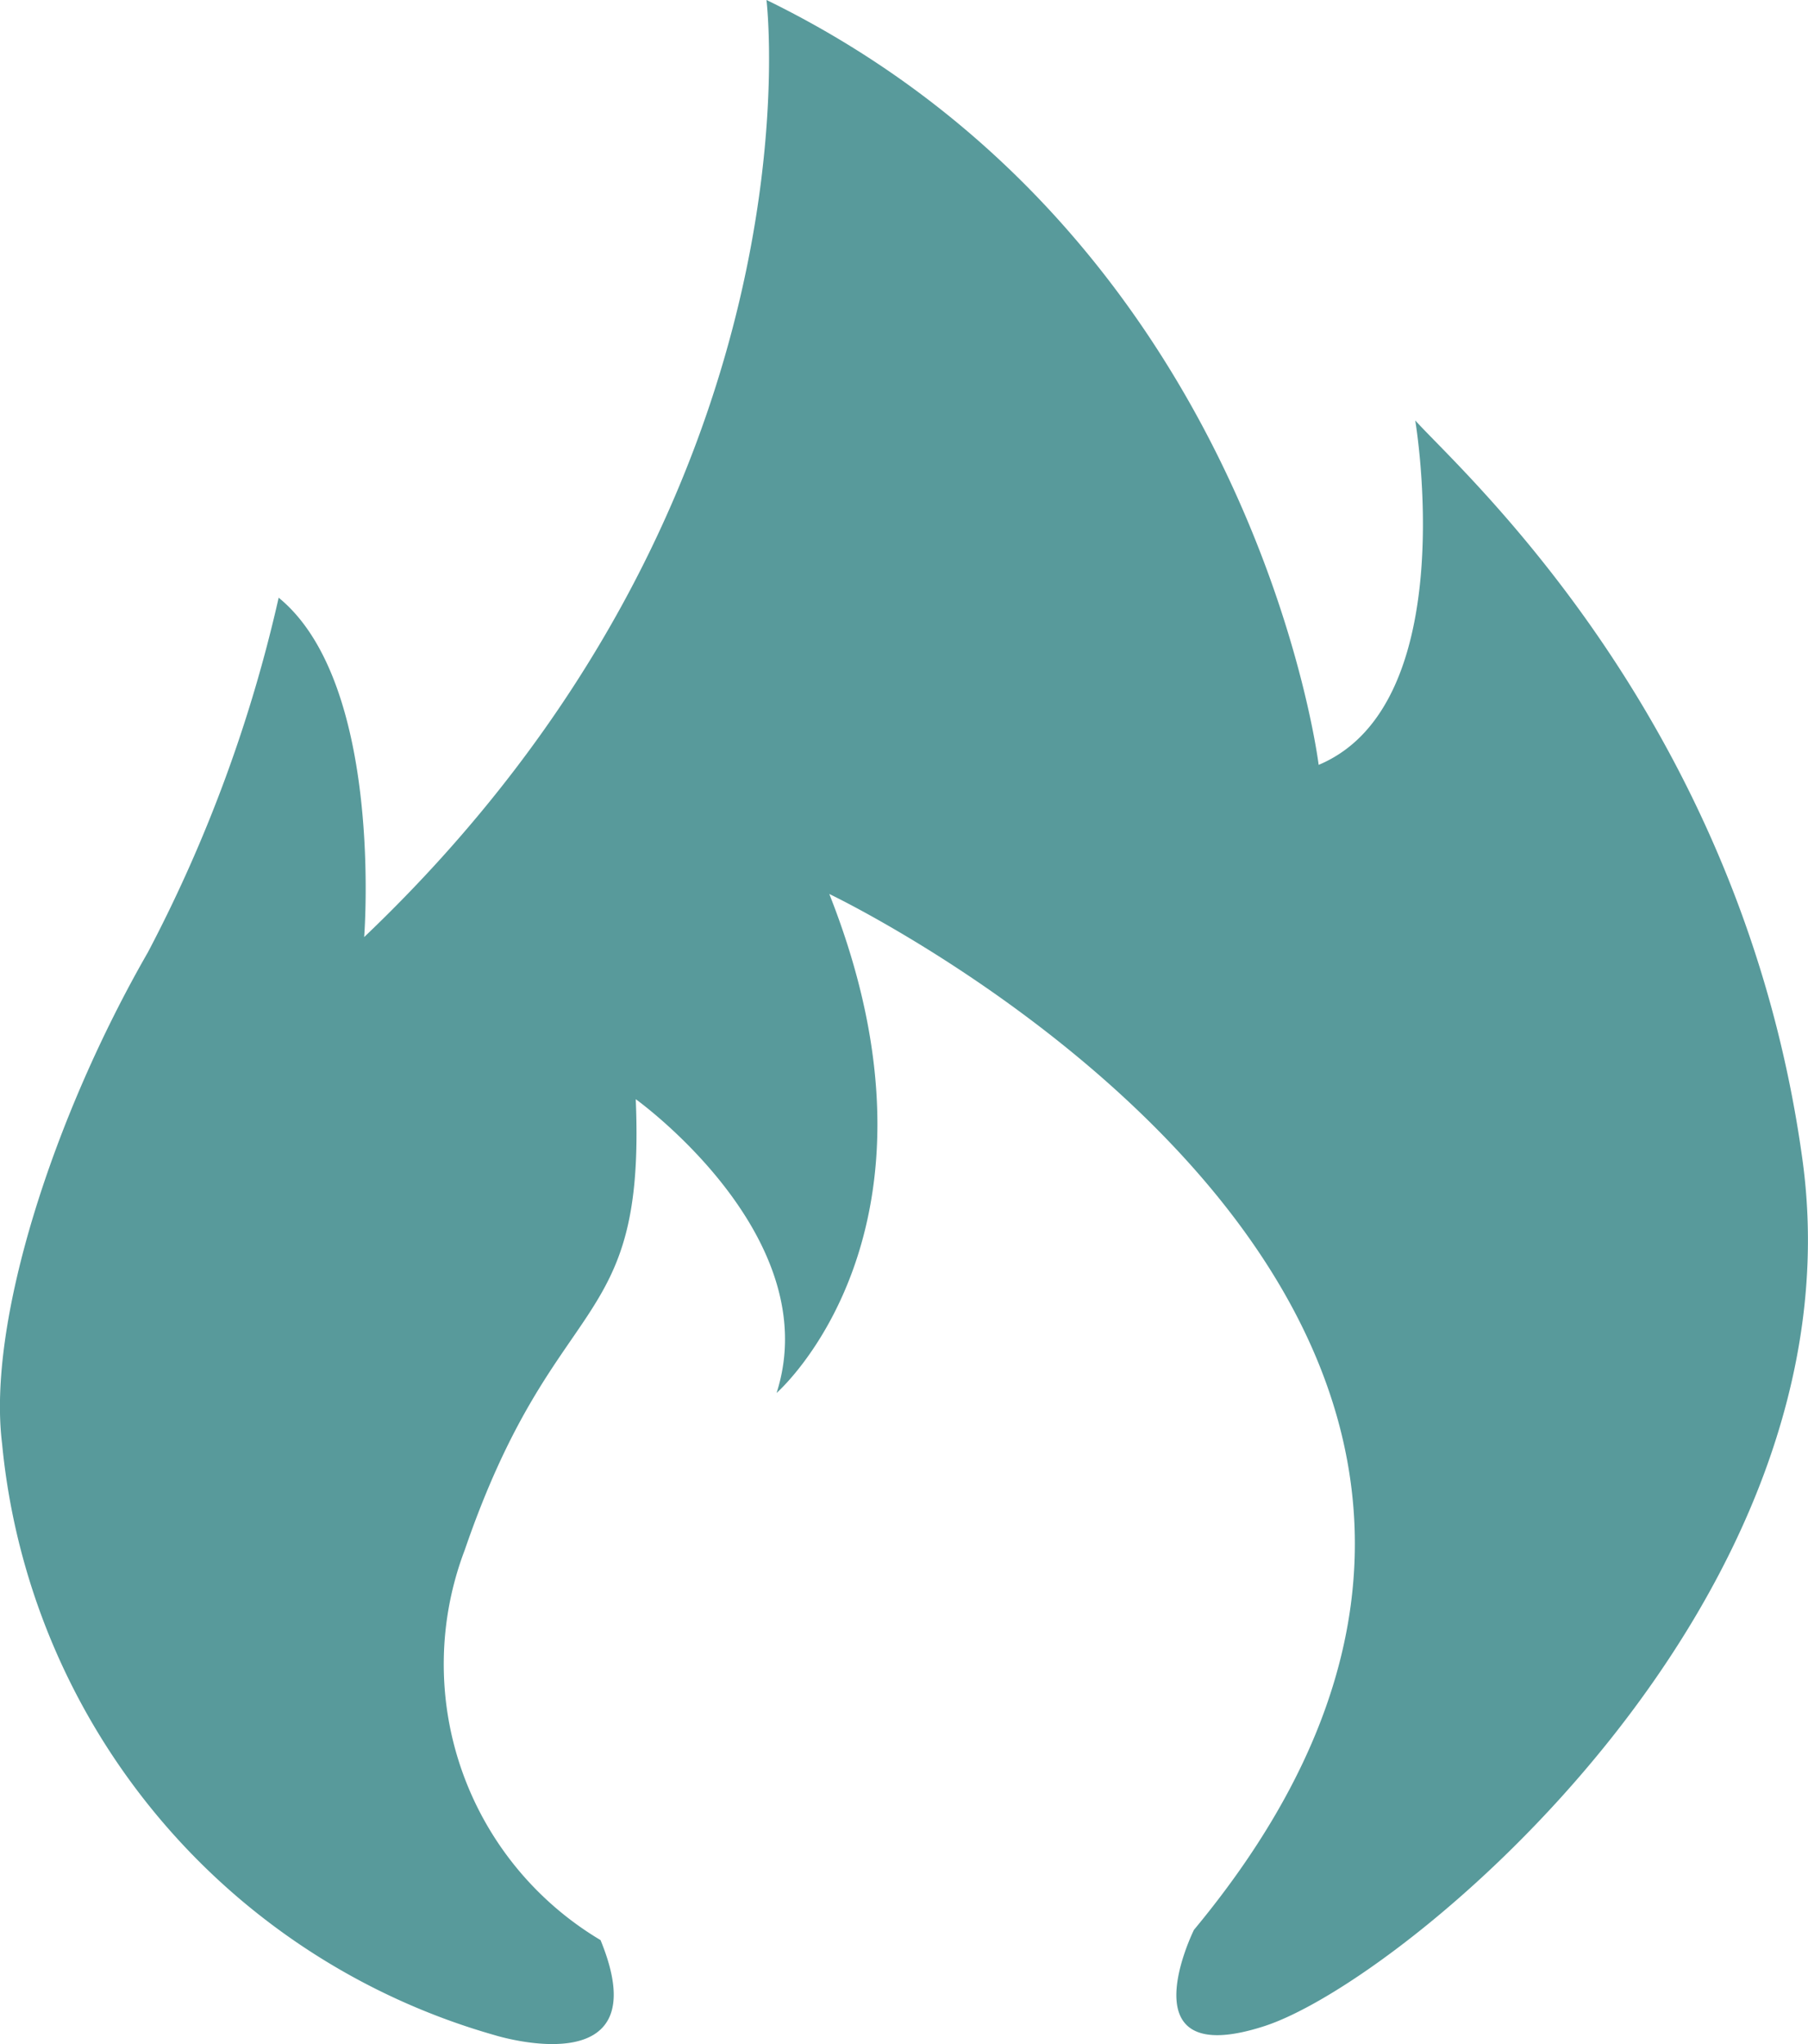
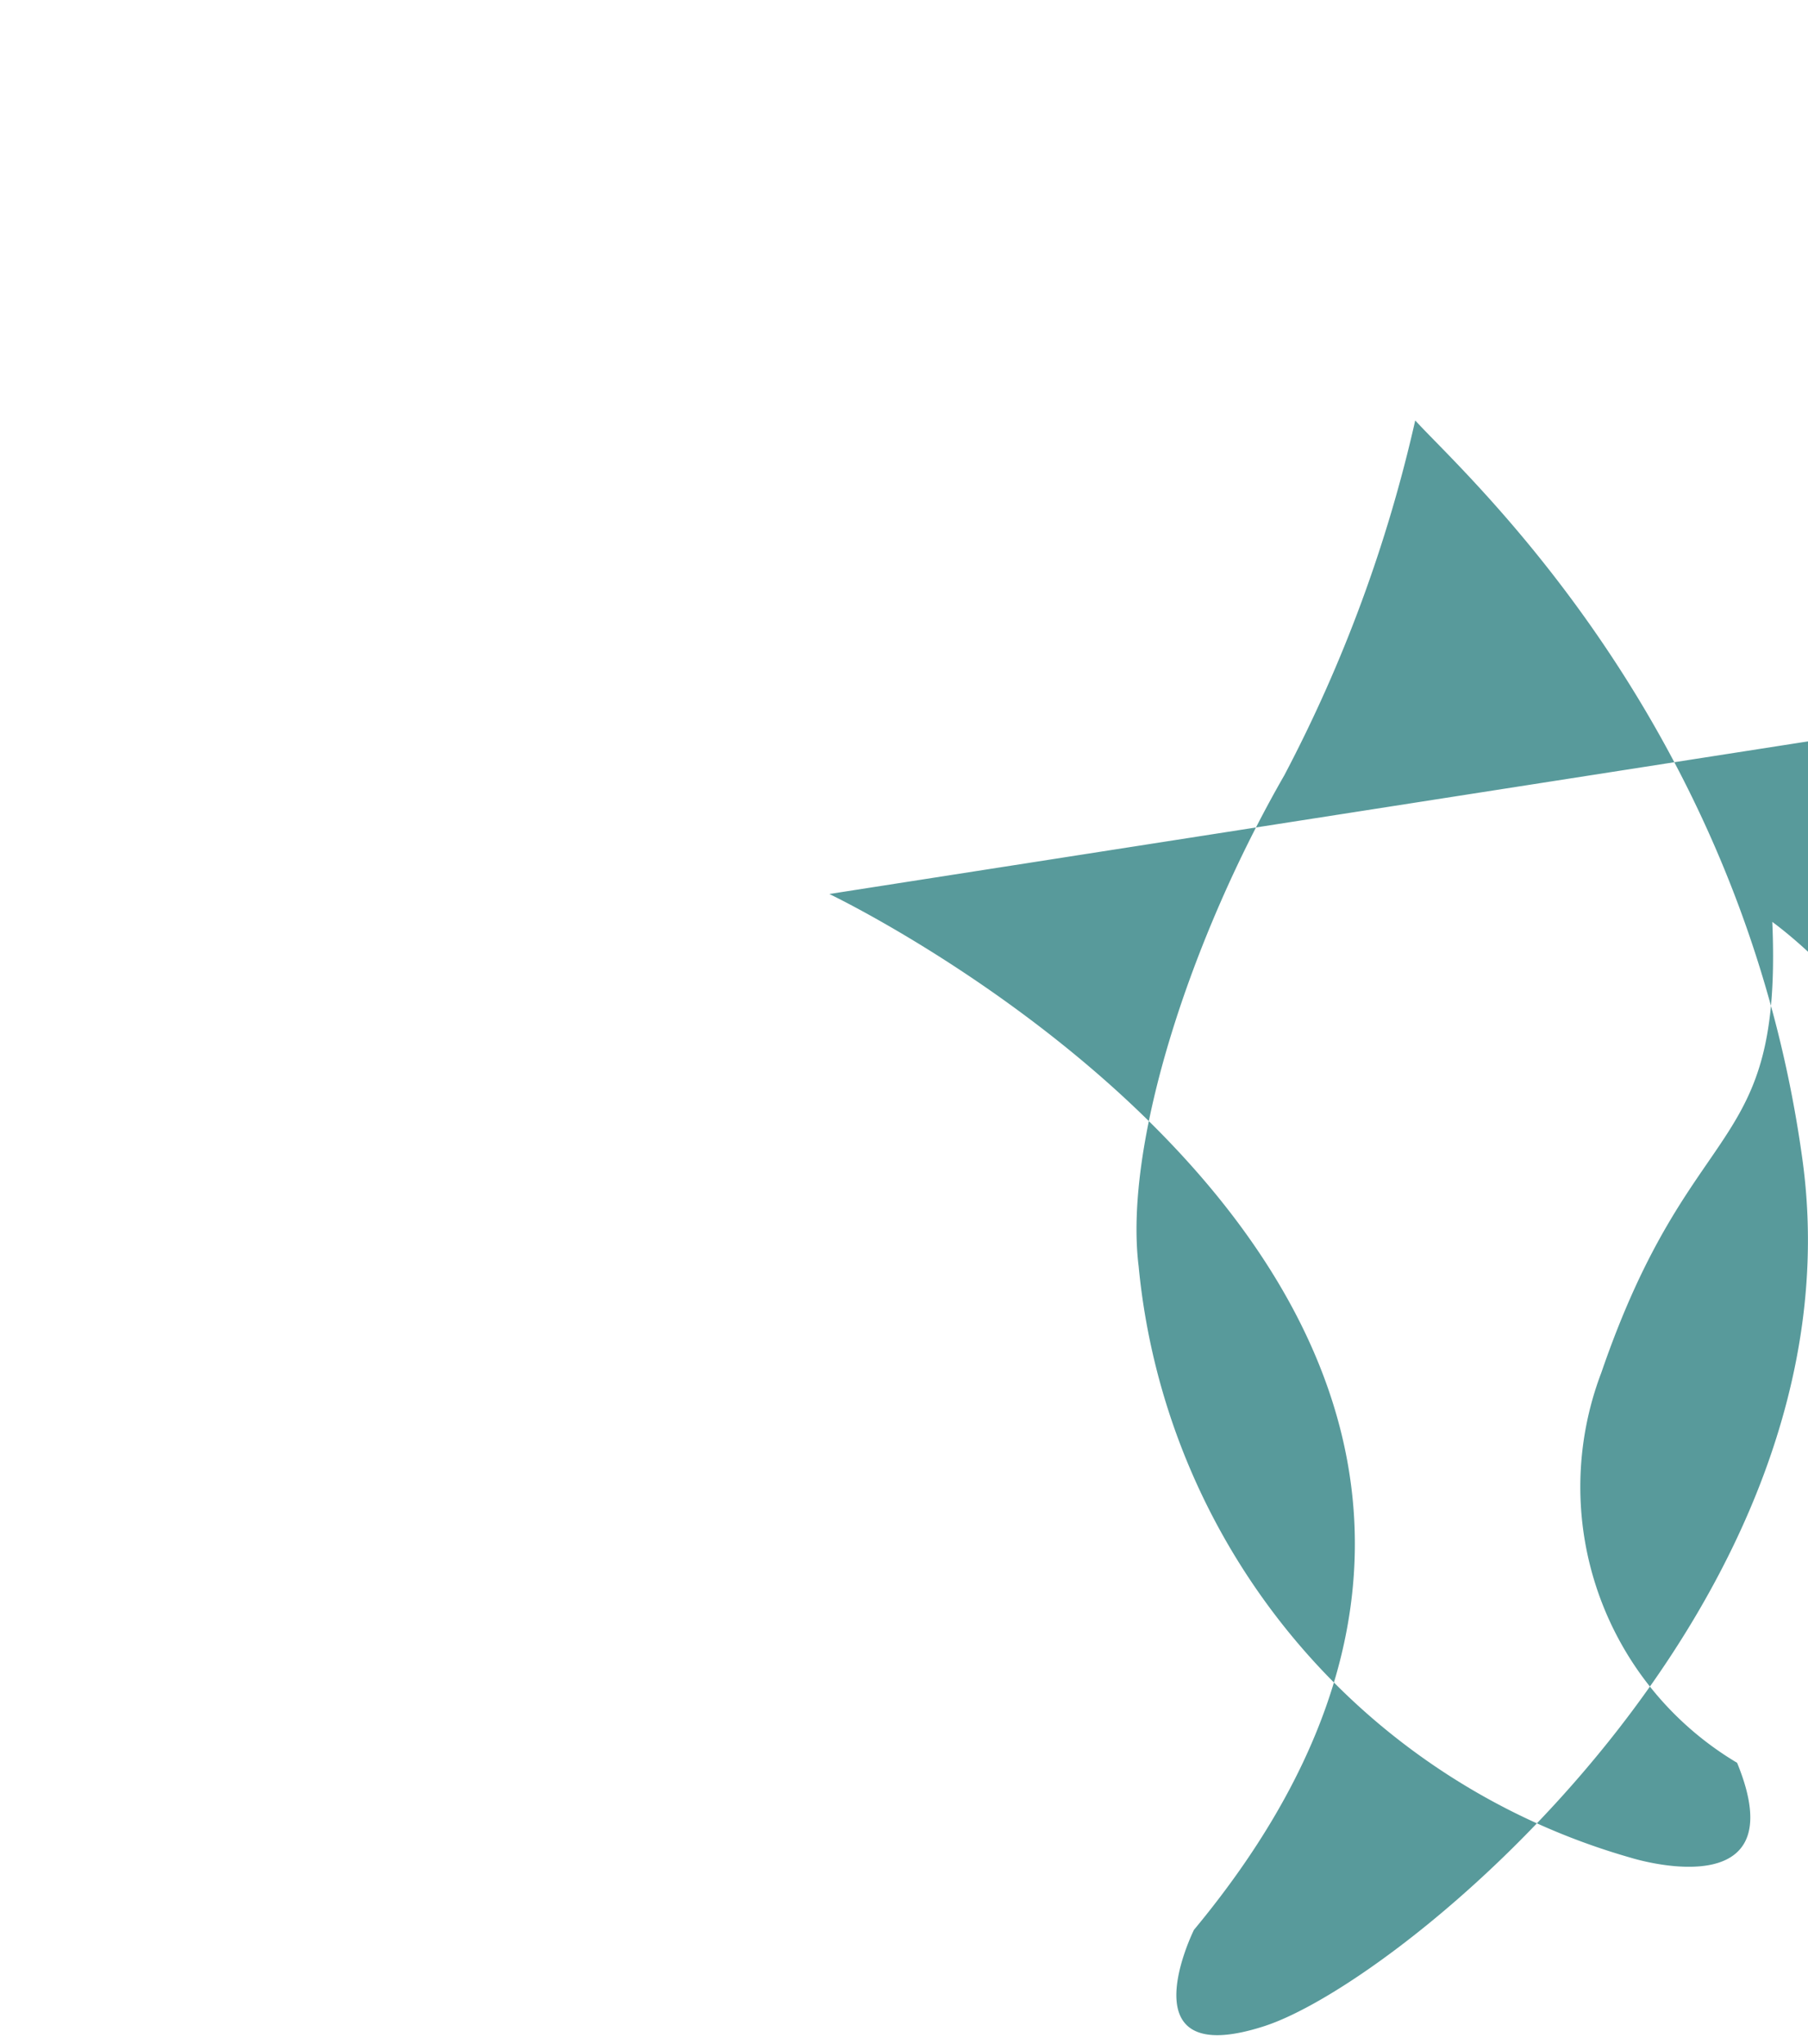
<svg xmlns="http://www.w3.org/2000/svg" width="46" height="52" viewBox="0 0 46 52">
  <defs>
    <style>
      .cls-1 {
        fill: #589a9b;
        fill-rule: evenodd;
      }
    </style>
  </defs>
-   <path id="形状_984" data-name="形状 984" class="cls-1" d="M365.1,170.743s22.329,10.631,9.277,26.352c0,0-1.791,3.609,1.791,2.449s15.227-10.824,13.692-22.035-8.7-17.525-9.853-18.814c0,0,1.227,7.216-2.457,8.763,0,0-1.637-13.4-14.049-19.459,0,0,1.536,12.629-10.236,23.84,0,0,.511-6.443-2.175-8.634a36.765,36.765,0,0,1-3.327,9.021c-2.4,4.177-4.094,9.407-3.71,12.5a17.364,17.364,0,0,0,12.539,15.049s4.222,1.317,2.687-2.42a8.169,8.169,0,0,1-3.455-9.923c2.3-6.7,4.607-5.412,4.351-11.469,0,0,4.863,3.479,3.583,7.474,0,0,4.733-4.123,1.342-12.693h0Zm0,0" transform="translate(-344 -148)" />
+   <path id="形状_984" data-name="形状 984" class="cls-1" d="M365.1,170.743s22.329,10.631,9.277,26.352c0,0-1.791,3.609,1.791,2.449s15.227-10.824,13.692-22.035-8.7-17.525-9.853-18.814a36.765,36.765,0,0,1-3.327,9.021c-2.4,4.177-4.094,9.407-3.71,12.5a17.364,17.364,0,0,0,12.539,15.049s4.222,1.317,2.687-2.42a8.169,8.169,0,0,1-3.455-9.923c2.3-6.7,4.607-5.412,4.351-11.469,0,0,4.863,3.479,3.583,7.474,0,0,4.733-4.123,1.342-12.693h0Zm0,0" transform="translate(-344 -148)" />
</svg>